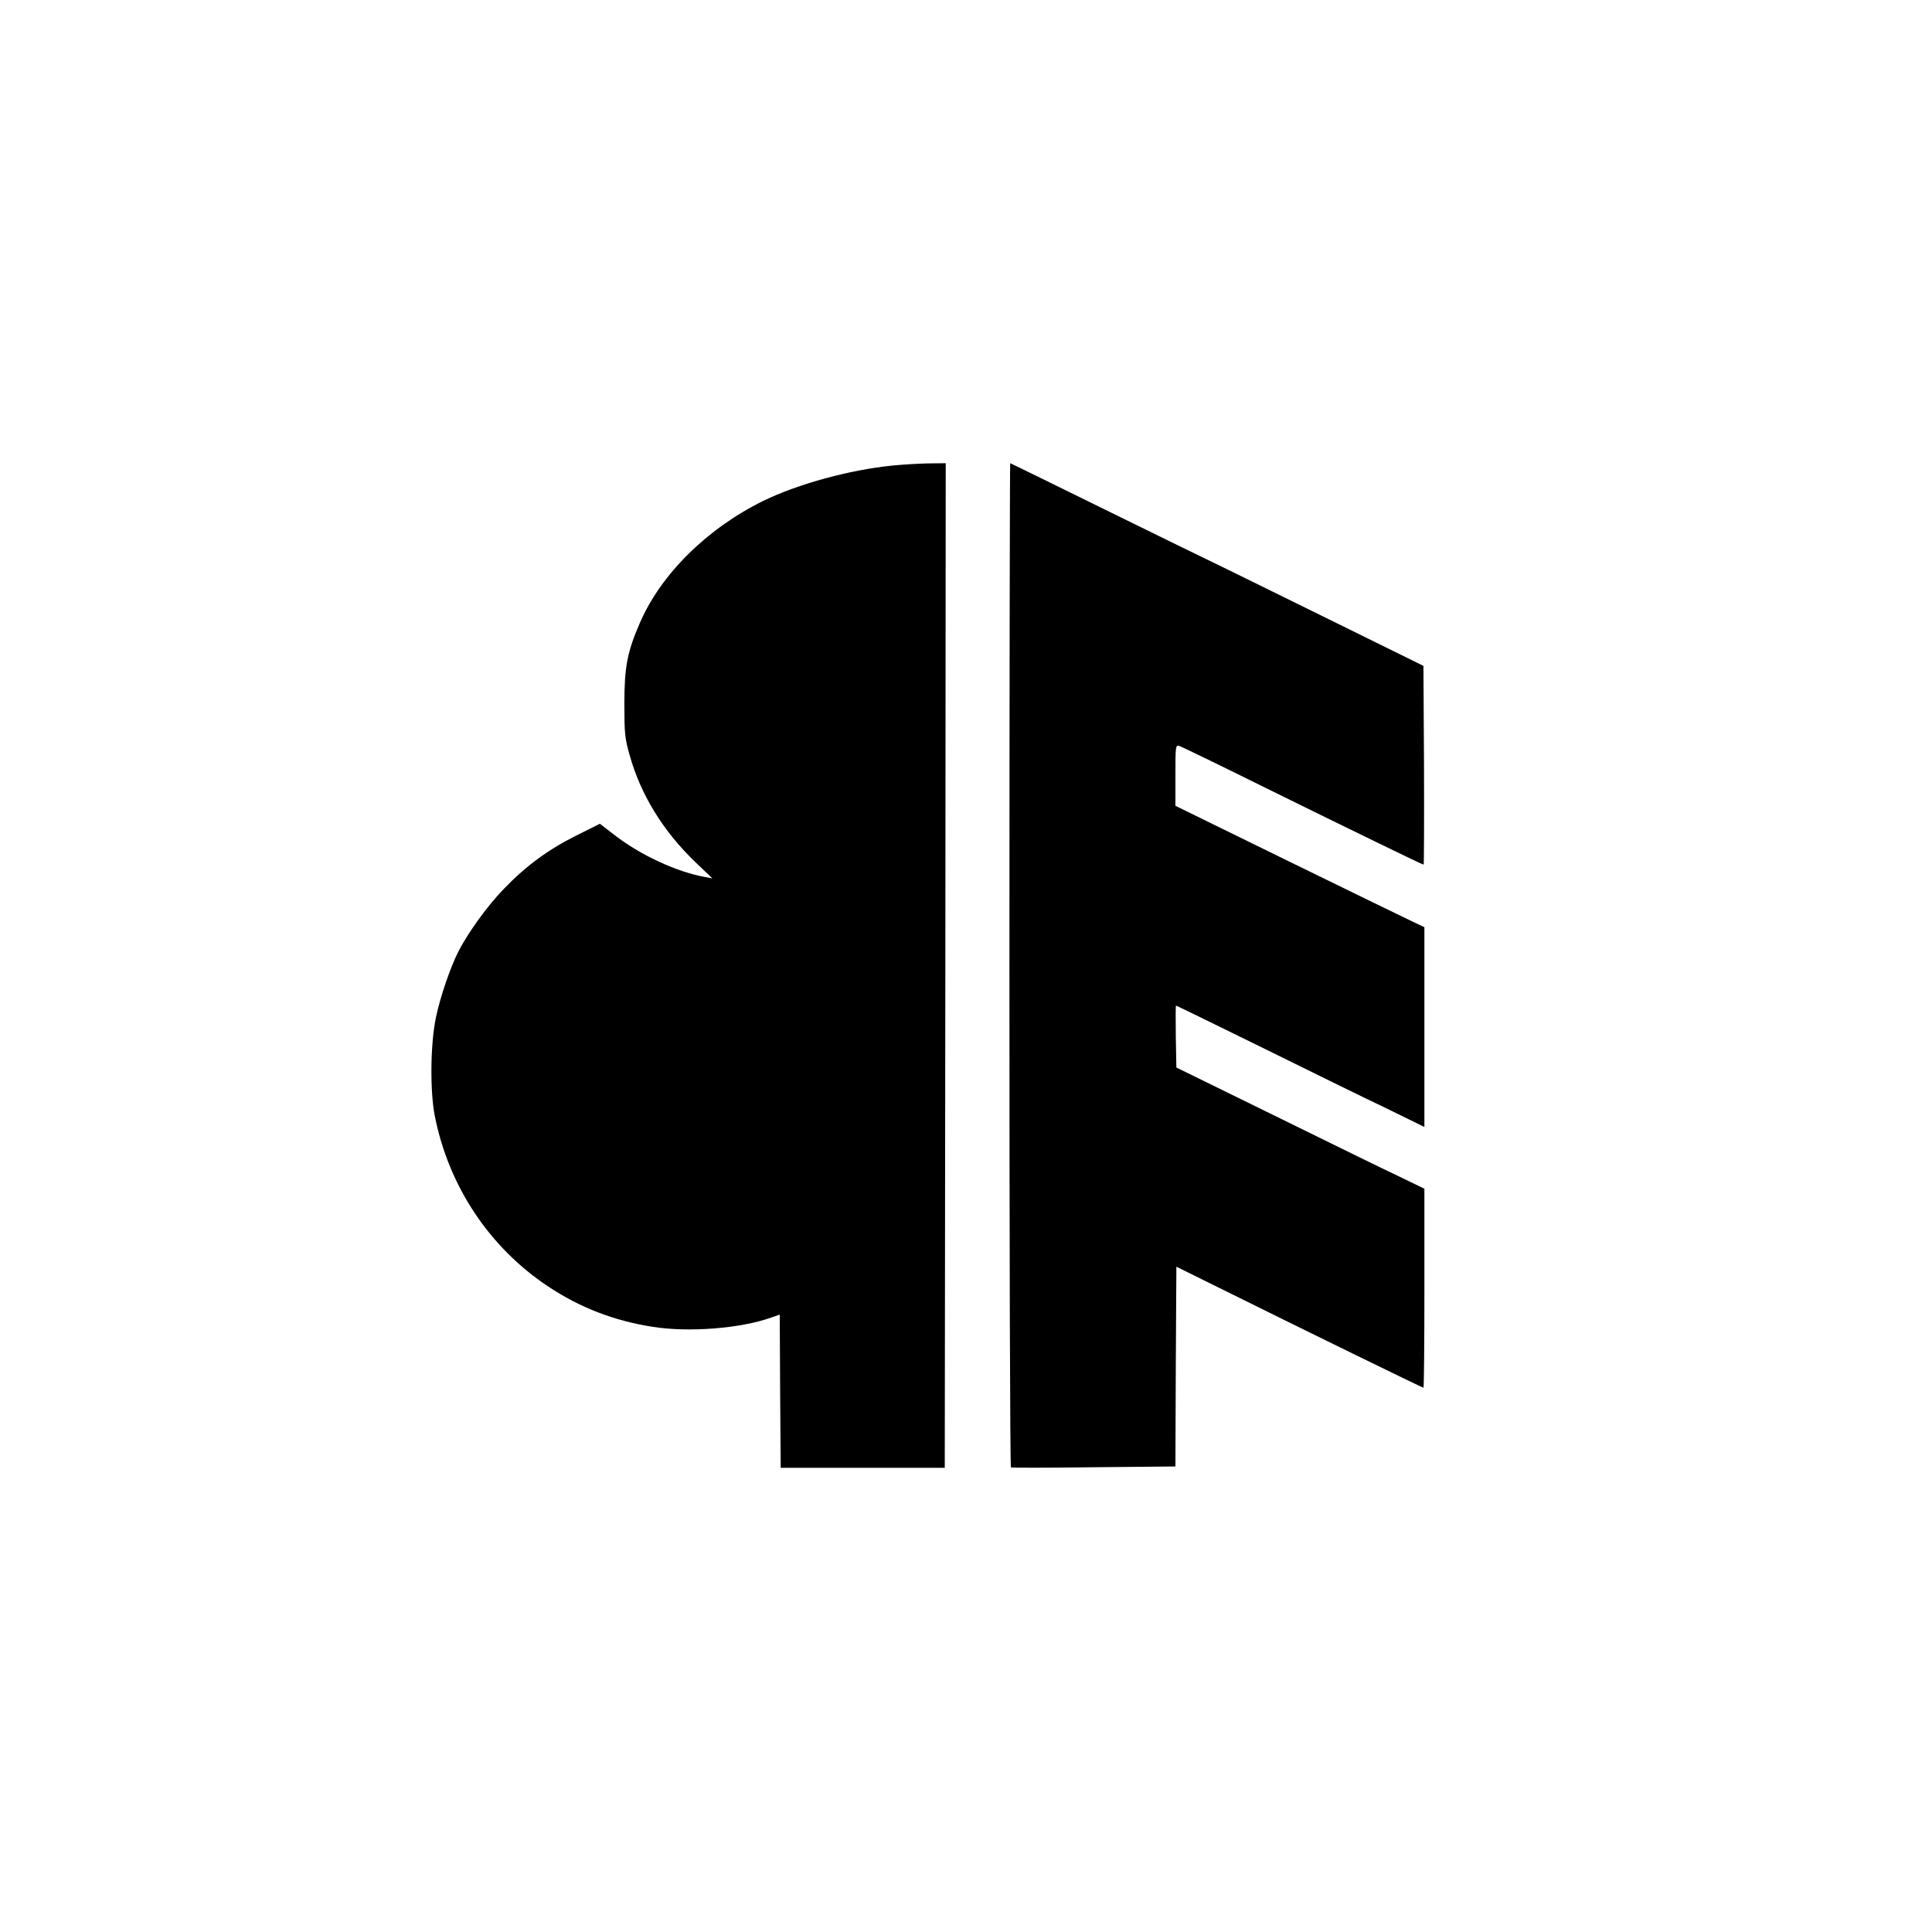
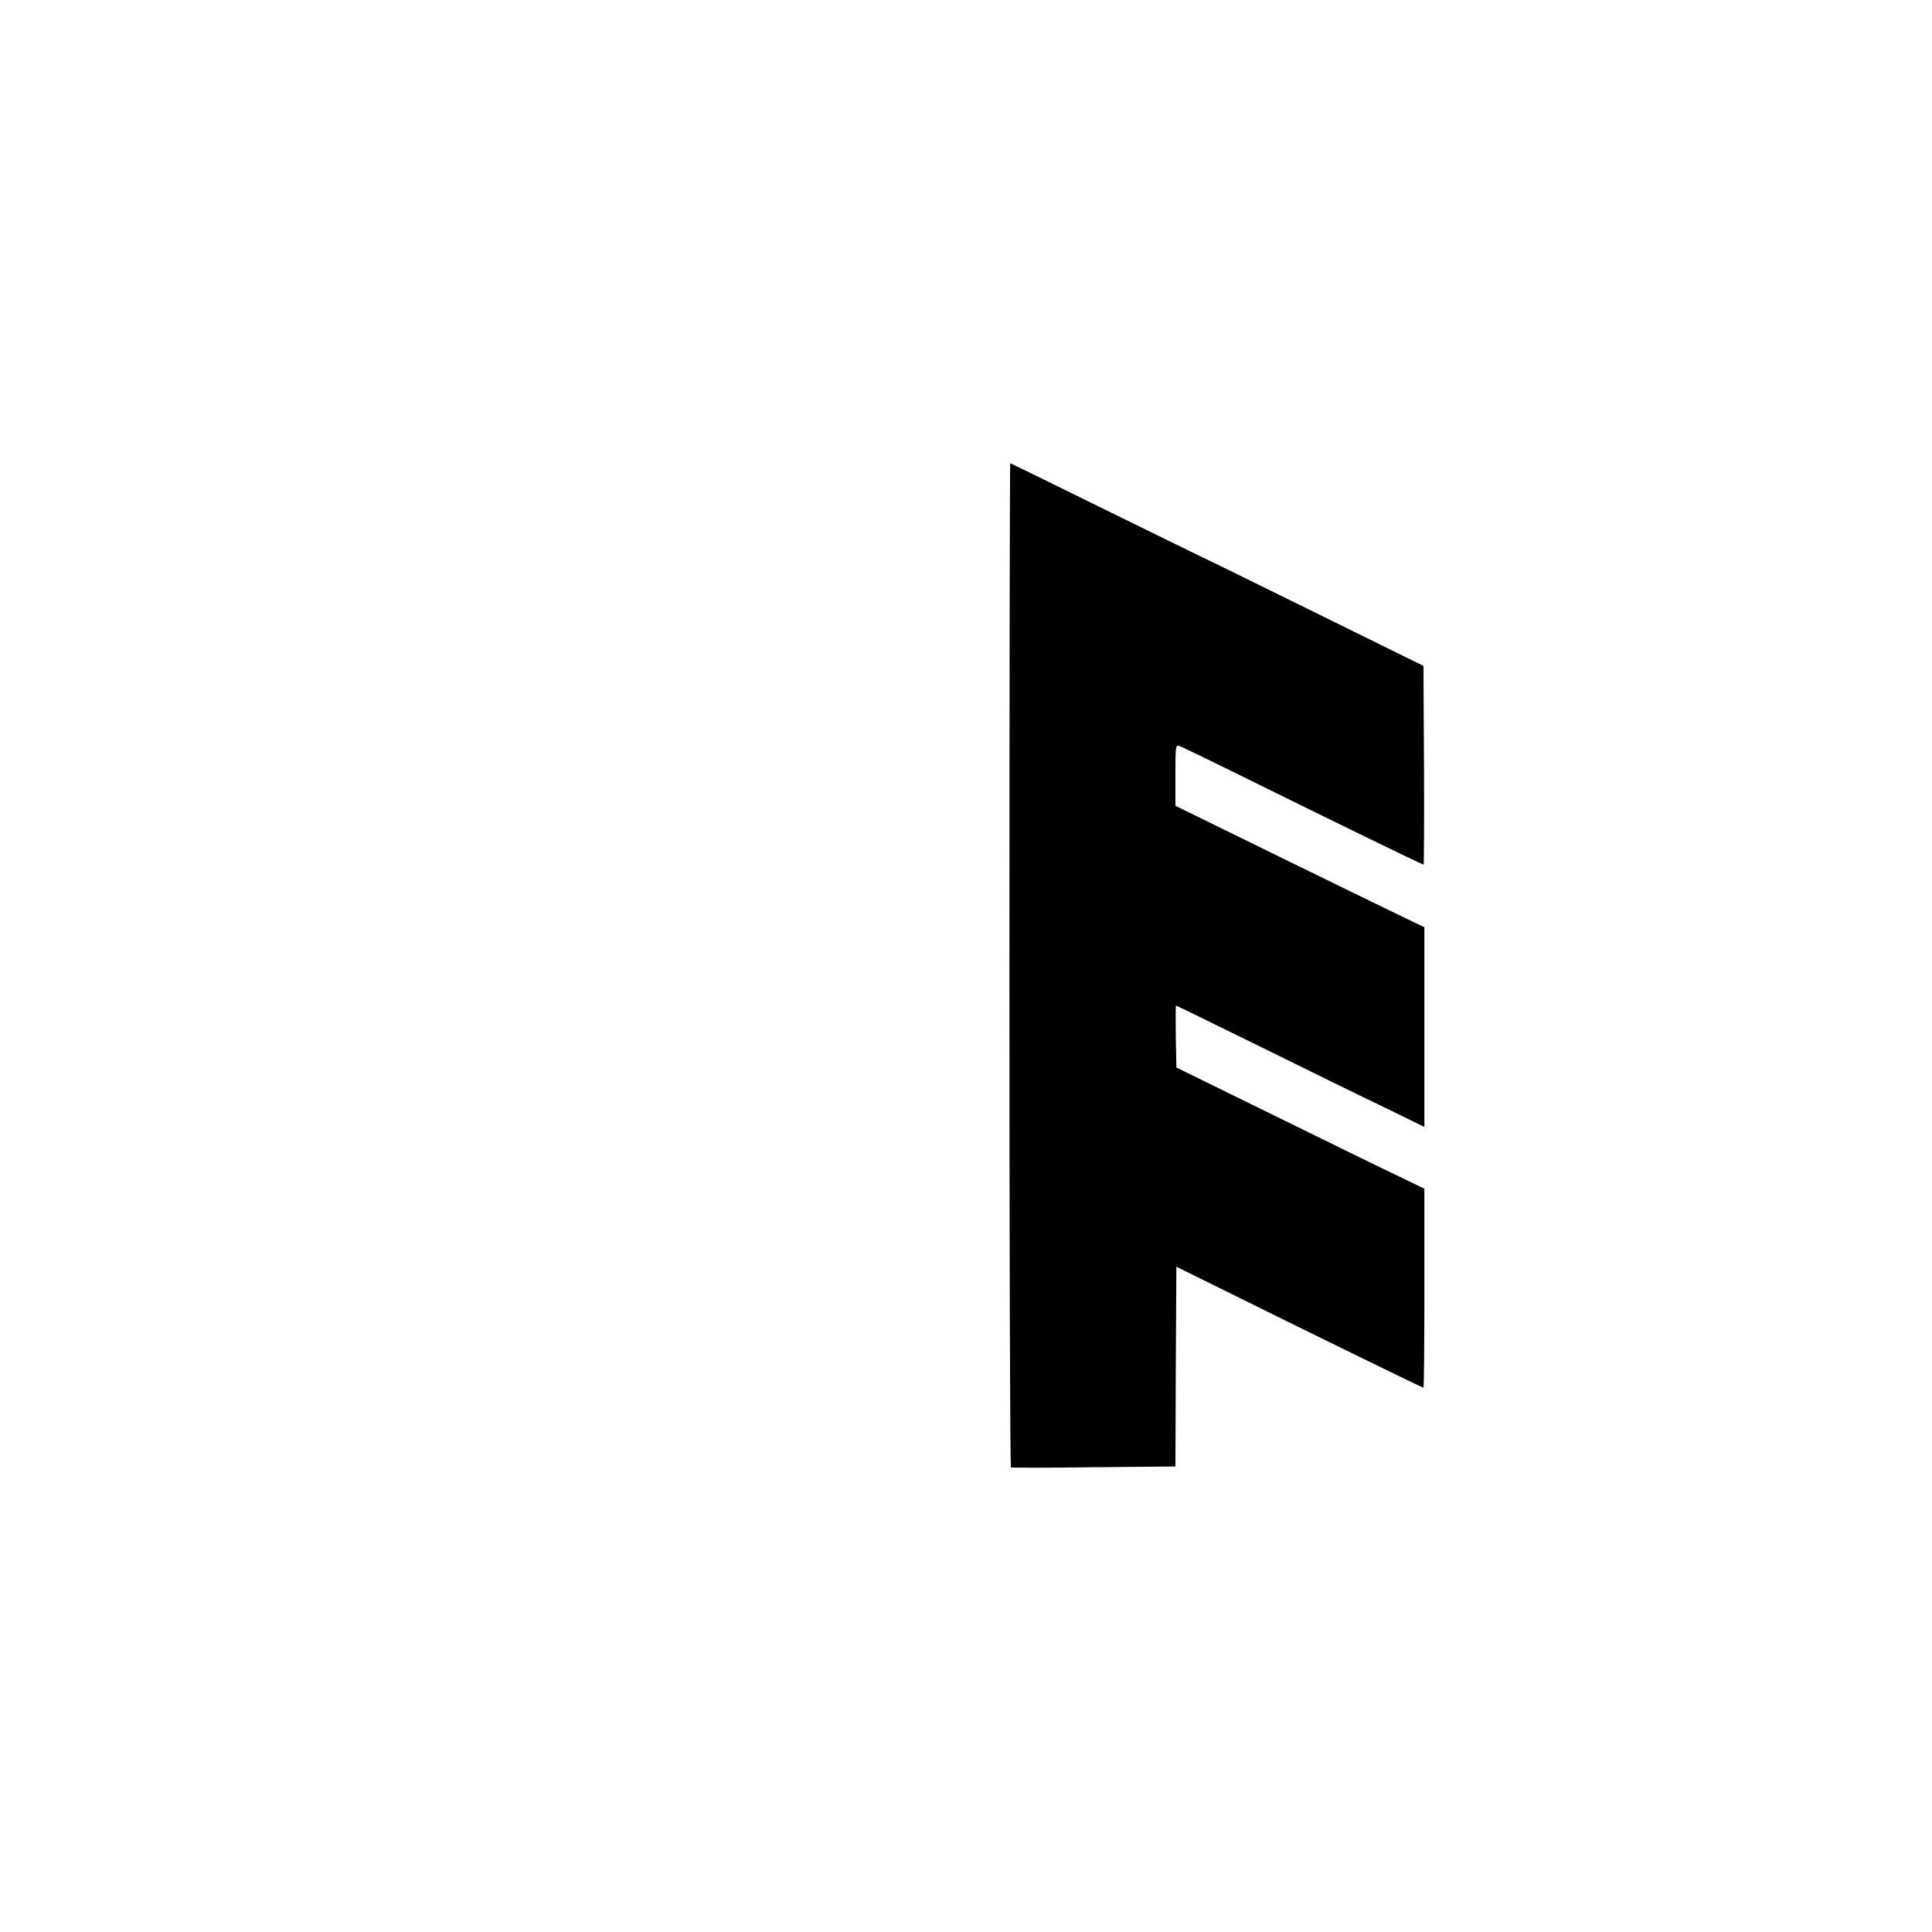
<svg xmlns="http://www.w3.org/2000/svg" version="1.0" width="1001pt" height="1001pt" viewBox="0 0 1001 1001" preserveAspectRatio="xMidYMid meet">
  <g transform="translate(0,1001) scale(0.1,-0.1)" fill="#000000" stroke="none">
-     <path d="M4625 7598 c-222 -22 -492 -96 -670 -183 -291 -143 -531 -380 -640 -633 -65 -150 -80 -227 -80 -417 0 -155 2 -179 28 -270 57 -203 173 -392 341 -553 l87 -83 -38 7 c-144 26 -327 110 -459 210 l-86 66 -122 -61 c-146 -73 -262 -158 -378 -279 -84 -87 -184 -226 -233 -322 -42 -83 -94 -235 -116 -340 -29 -137 -32 -381 -6 -513 72 -363 282 -679 585 -881 166 -111 345 -180 547 -211 186 -29 454 -8 612 49 l43 15 2 -397 3 -397 425 0 425 0 3 2603 2 2602 -92 -1 c-51 -1 -133 -6 -183 -11z" />
    <path d="M5230 5011 c0 -1430 3 -2602 8 -2604 4 -2 197 -2 429 1 l423 4 2 518 3 517 255 -126 c389 -193 1019 -501 1025 -501 3 0 5 232 5 516 l0 515 -132 64 c-73 34 -362 176 -643 314 l-510 250 -3 161 c-1 88 -1 160 1 160 2 0 201 -97 443 -216 241 -119 530 -261 642 -314 l202 -99 0 518 0 517 -57 27 c-32 15 -322 156 -645 314 l-588 288 0 158 c0 153 1 158 20 152 11 -3 217 -103 457 -222 467 -230 803 -393 809 -393 2 0 3 232 2 515 l-3 515 -540 266 c-297 146 -571 281 -610 299 -38 18 -276 135 -529 259 -252 124 -460 226 -462 226 -2 0 -4 -1170 -4 -2599z" />
  </g>
</svg>